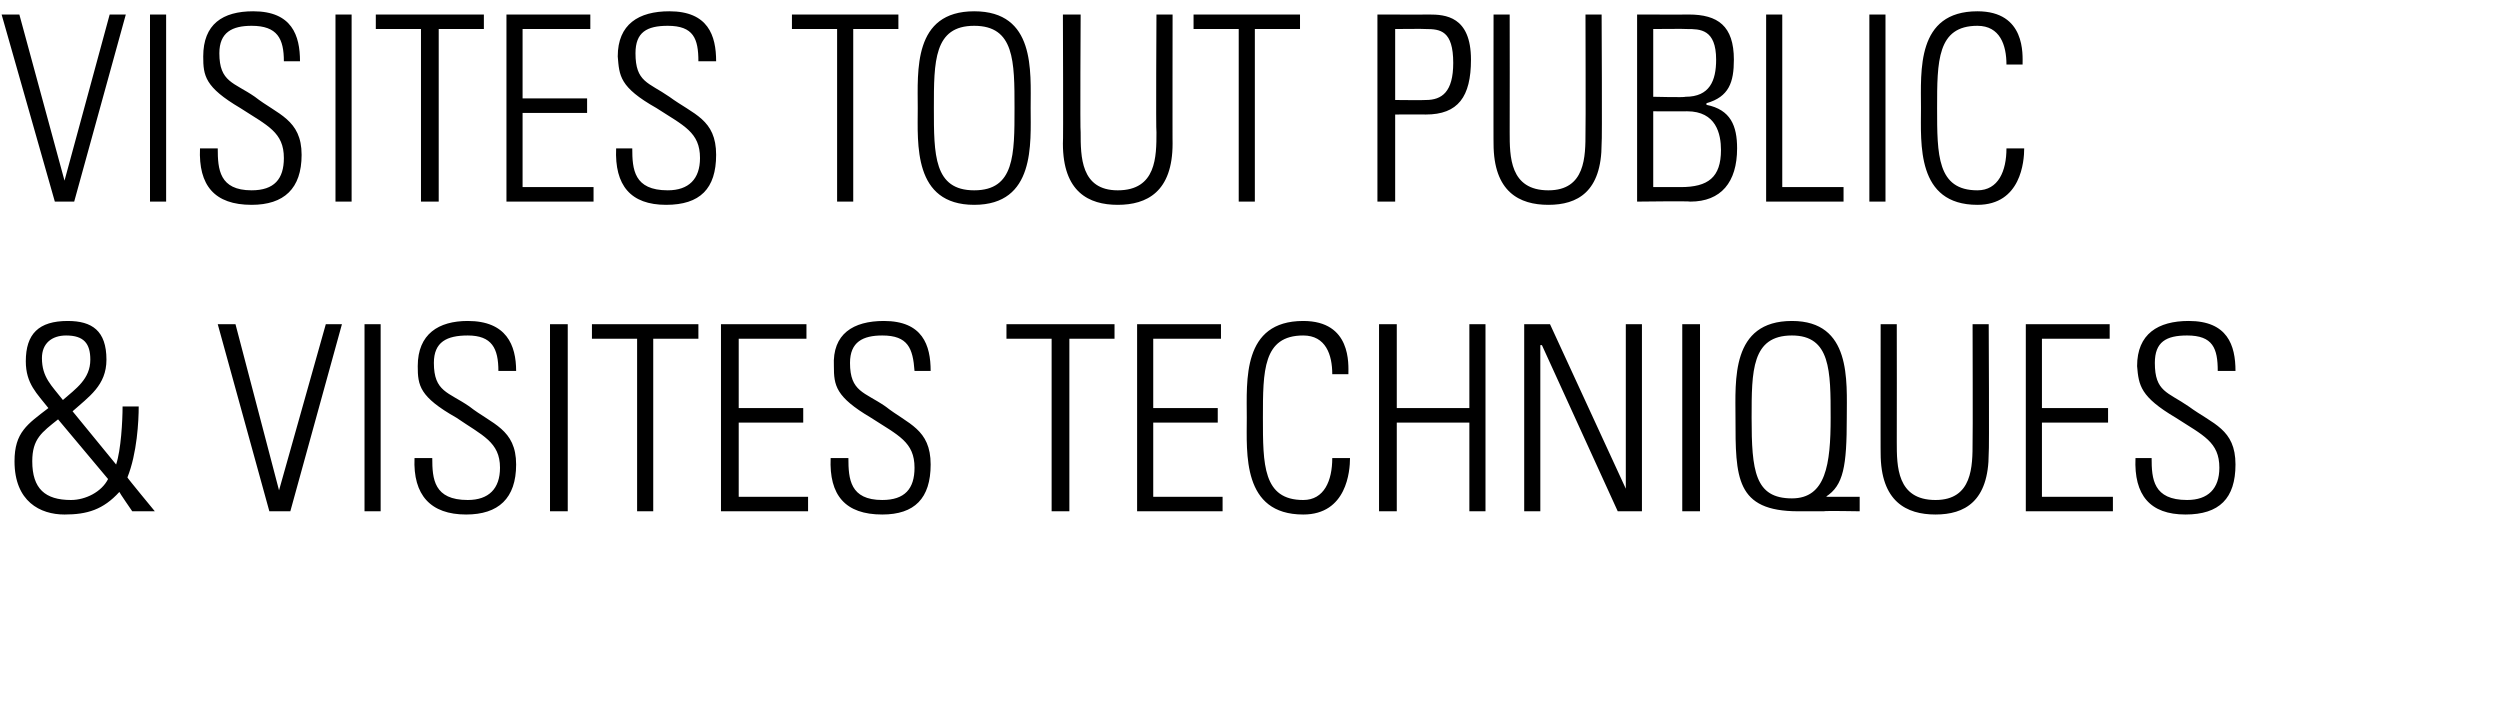
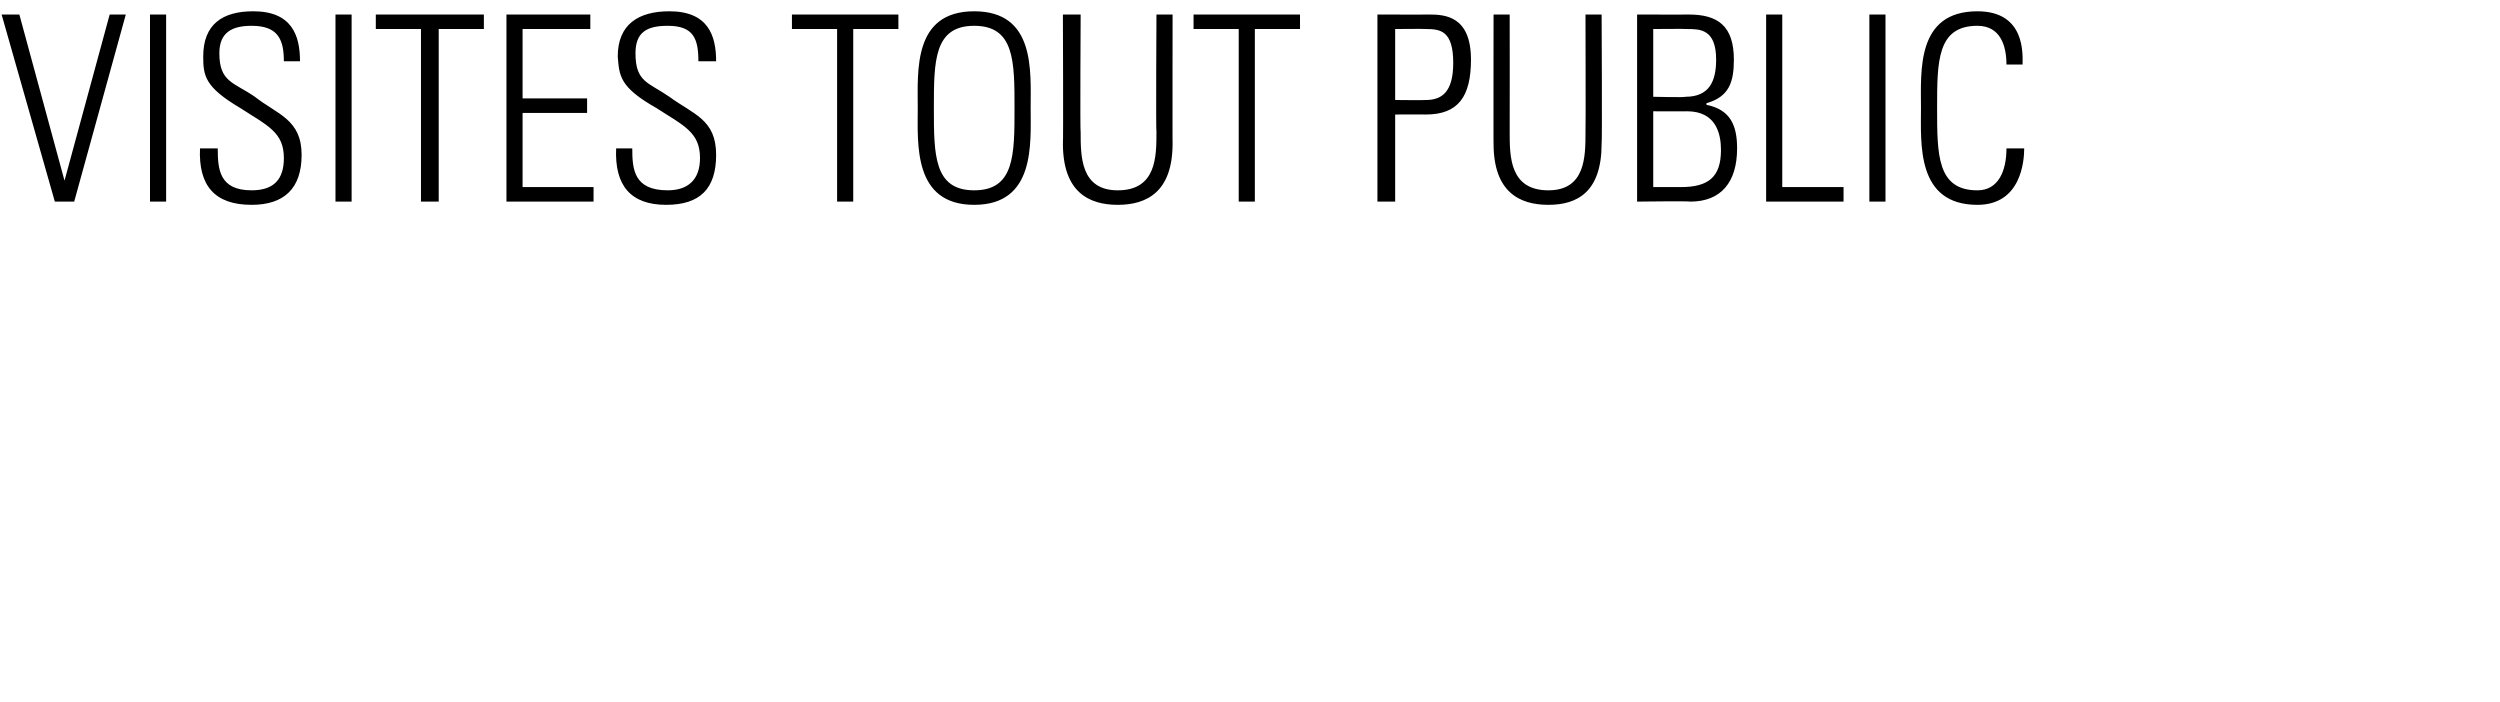
<svg xmlns="http://www.w3.org/2000/svg" version="1.1" width="155px" height="43.5px" viewBox="0 0 155 43.5">
  <desc>Visites tout public &amp; visites techniques</desc>
  <defs />
  <g id="Polygon110608">
-     <path d="m3.6 26c-1 .8-1.6 1.2-1.6 2.6c0 1.7.8 2.4 2.4 2.4c.9 0 1.9-.5 2.3-1.3c0 0-3.1-3.7-3.1-3.7zm2-3.7c0-1-.4-1.5-1.5-1.5c-.9 0-1.5.5-1.5 1.4c0 1.2.6 1.7 1.3 2.6c.8-.7 1.7-1.3 1.7-2.5zm1.8 8.2c-1 1.1-2 1.4-3.4 1.4c-1.5 0-3.1-.8-3.1-3.3c0-1.8.8-2.3 2.1-3.3c-.7-.9-1.4-1.5-1.4-2.9c0-1.7.8-2.5 2.6-2.5c1.5 0 2.4.6 2.4 2.4c0 1.6-1.1 2.3-2.1 3.2c0 0 2.7 3.3 2.7 3.3c.3-.9.4-2.7.4-3.6c0 0 1 0 1 0c0 .9-.1 2.9-.7 4.4c-.01.03 1.7 2.1 1.7 2.1l-1.4 0c0 0-.82-1.19-.8-1.2zm12.8-10.4l1 0l-3.2 11.6l-1.3 0l-3.2-11.6l1.1 0l2.7 10.3l0 0l2.9-10.3zm3.4 0l0 11.6l-1 0l0-11.6l1 0zm7.3 2.9c0-1.4-.4-2.2-1.9-2.2c-1.3 0-2.1.4-2.1 1.7c0 1.8.9 1.8 2.2 2.7c1.4 1.1 2.9 1.4 2.9 3.6c0 2.1-1.1 3.1-3.1 3.1c-2.2 0-3.3-1.2-3.2-3.5c0 0 1.1 0 1.1 0c0 1.3.1 2.6 2.2 2.6c1.3 0 2-.7 2-2c0-1.6-1.1-2-2.7-3.1c-2.3-1.3-2.4-2-2.4-3.2c0-2 1.3-2.8 3.1-2.8c2.4 0 3 1.5 3 3.1c0 0-1.1 0-1.1 0zm4.3-2.9l0 11.6l-1.1 0l0-11.6l1.1 0zm4.3.9l-2.8 0l0-.9l6.6 0l0 .9l-2.8 0l0 10.7l-1 0l0-10.7zm10.5-.9l0 .9l-4.2 0l0 4.3l4 0l0 .9l-4 0l0 4.6l4.3 0l0 .9l-5.4 0l0-11.6l5.3 0zm6.7 2.9c-.1-1.4-.4-2.2-2-2.2c-1.2 0-2 .4-2 1.7c0 1.8.9 1.8 2.2 2.7c1.4 1.1 2.8 1.4 2.8 3.6c0 2.1-1 3.1-3 3.1c-2.3 0-3.3-1.2-3.2-3.5c0 0 1.1 0 1.1 0c0 1.3.1 2.6 2.1 2.6c1.4 0 2-.7 2-2c0-1.6-1-2-2.7-3.1c-2.2-1.3-2.3-2-2.3-3.2c-.1-2 1.2-2.8 3.1-2.8c2.4 0 2.9 1.5 2.9 3.1c0 0-1 0-1 0zm8.5-2l-2.8 0l0-.9l6.7 0l0 .9l-2.8 0l0 10.7l-1.1 0l0-10.7zm10.5-.9l0 .9l-4.2 0l0 4.3l4 0l0 .9l-4 0l0 4.6l4.3 0l0 .9l-5.3 0l0-11.6l5.2 0zm1.6 5.8c0-2.3-.3-6 3.5-6c3 0 2.8 2.7 2.8 3.3c0 0-1 0-1 0c0-1.2-.4-2.4-1.8-2.4c-2.5 0-2.5 2.2-2.5 5.1c0 2.9 0 5.1 2.5 5.1c1.3 0 1.8-1.2 1.8-2.6c0 0 1.1 0 1.1 0c0 .8-.2 3.5-2.9 3.5c-3.8 0-3.5-3.8-3.5-6zm8.2 5.8l0-11.6l1.1 0l0 5.2l4.5 0l0-5.2l1 0l0 11.6l-1 0l0-5.5l-4.5 0l0 5.5l-1.1 0zm9 0l0-11.6l1.6 0l4.7 10.2l0-.1l0-10.1l1 0l0 11.6l-1.5 0l-4.7-10.3l-.1 0l0 10.3l-1 0zm10.9-11.6l0 11.6l-1.1 0l0-11.6l1.1 0zm8.1 5.8c0-2.9 0-5.1-2.4-5.1c-2.5 0-2.5 2.2-2.5 5.1c0 3.3.2 5 2.5 5c2.1 0 2.4-2.1 2.4-5zm-2.4-6c3.7 0 3.4 3.7 3.4 6c0 3-.2 4.2-1.3 4.9c.03-.03.1 0 .1 0l2 0l0 .9c0 0-2.23-.04-2.2 0c-.5 0-.9 0-1.6 0c-3.9 0-3.9-2.1-3.9-5.8c0-2.3-.3-6 3.5-6zm6.5 7.5c0 1.5 0 3.6 2.4 3.6c2.3 0 2.3-2.1 2.3-3.6c.02-.02 0-7.3 0-7.3l1 0c0 0 .04 8.03 0 8c0 3-1.5 3.8-3.3 3.8c-1.8 0-3.4-.8-3.4-3.8c-.01.03 0-8 0-8l1 0c0 0 .01 7.28 0 7.3zm13.2-7.3l0 .9l-4.2 0l0 4.3l4.1 0l0 .9l-4.1 0l0 4.6l4.4 0l0 .9l-5.4 0l0-11.6l5.2 0zm6.7 2.9c0-1.4-.3-2.2-1.9-2.2c-1.3 0-2 .4-2 1.7c0 1.8.8 1.8 2.1 2.7c1.5 1.1 2.9 1.4 2.9 3.6c0 2.1-1 3.1-3.1 3.1c-2.2 0-3.2-1.2-3.1-3.5c0 0 1 0 1 0c0 1.3.1 2.6 2.2 2.6c1.3 0 2-.7 2-2c0-1.6-1-2-2.7-3.1c-2.2-1.3-2.3-2-2.4-3.2c0-2 1.3-2.8 3.2-2.8c2.4 0 2.9 1.5 2.9 3.1c0 0-1.1 0-1.1 0z" stroke="none" fill="#000" />
-   </g>
+     </g>
  <g id="Polygon110607">
    <path d="m6.8.9l1 0l-3.2 11.6l-1.2 0l-3.3-11.6l1.1 0l2.8 10.3l0 0l2.8-10.3zm3.5 0l0 11.6l-1 0l0-11.6l1 0zm7.3 2.9c0-1.4-.4-2.2-2-2.2c-1.2 0-2 .4-2 1.7c0 1.8.9 1.8 2.2 2.7c1.4 1.1 2.9 1.4 2.9 3.6c0 2.1-1.1 3.1-3.1 3.1c-2.3 0-3.3-1.2-3.2-3.5c0 0 1.1 0 1.1 0c0 1.3.1 2.6 2.1 2.6c1.4 0 2-.7 2-2c0-1.6-1-2-2.7-3.1c-2.2-1.3-2.3-2-2.3-3.2c0-2 1.2-2.8 3.1-2.8c2.4 0 2.9 1.5 2.9 3.1c0 0-1 0-1 0zm4.2-2.9l0 11.6l-1 0l0-11.6l1 0zm4.3.9l-2.8 0l0-.9l6.7 0l0 .9l-2.8 0l0 10.7l-1.1 0l0-10.7zm10.5-.9l0 .9l-4.2 0l0 4.3l4 0l0 .9l-4 0l0 4.6l4.4 0l0 .9l-5.4 0l0-11.6l5.2 0zm6.7 2.9c0-1.4-.3-2.2-1.9-2.2c-1.3 0-2 .4-2 1.7c0 1.8.8 1.8 2.1 2.7c1.5 1.1 2.9 1.4 2.9 3.6c0 2.1-1 3.1-3.1 3.1c-2.2 0-3.2-1.2-3.1-3.5c0 0 1 0 1 0c0 1.3.1 2.6 2.2 2.6c1.3 0 2-.7 2-2c0-1.6-1-2-2.7-3.1c-2.3-1.3-2.3-2-2.4-3.2c0-2 1.3-2.8 3.2-2.8c2.4 0 2.9 1.5 2.9 3.1c0 0-1.1 0-1.1 0zm8.6-2l-2.8 0l0-.9l6.6 0l0 .9l-2.8 0l0 10.7l-1 0l0-10.7zm11 4.9c0-2.9 0-5.1-2.5-5.1c-2.5 0-2.5 2.2-2.5 5.1c0 2.9 0 5.1 2.5 5.1c2.5 0 2.5-2.2 2.5-5.1zm-6 0c0-2.3-.3-6 3.5-6c3.8 0 3.5 3.7 3.5 6c0 2.2.3 6-3.5 6c-3.8 0-3.5-3.8-3.5-6zm10.1 1.5c0 1.5 0 3.6 2.3 3.6c2.4 0 2.4-2.1 2.4-3.6c-.04-.02 0-7.3 0-7.3l1 0c0 0-.01 8.03 0 8c0 3-1.6 3.8-3.4 3.8c-1.8 0-3.4-.8-3.4-3.8c.03.03 0-8 0-8l1.1 0c0 0-.04 7.28 0 7.3zm9.8-6.4l-2.8 0l0-.9l6.6 0l0 .9l-2.8 0l0 10.7l-1 0l0-10.7zm8.6-.9c0 0 3.21.01 3.2 0c1 0 2.6.1 2.6 2.8c0 2.3-.8 3.4-2.8 3.4c.01-.01-1.9 0-1.9 0l0 5.4l-1.1 0l0-11.6zm1.1 5.3c0 0 1.87.02 1.9 0c1 0 1.7-.5 1.7-2.3c0-2-.8-2.1-1.7-2.1c-.05-.02-1.9 0-1.9 0l0 4.4zm7.1 2c0 1.5 0 3.6 2.4 3.6c2.3 0 2.3-2.1 2.3-3.6c.02-.02 0-7.3 0-7.3l1 0c0 0 .04 8.03 0 8c0 3-1.5 3.8-3.3 3.8c-1.8 0-3.4-.8-3.4-3.8c-.01.03 0-8 0-8l1 0c0 0 .01 7.28 0 7.3zm10.9-2.2c1.5 0 1.9-1 1.9-2.3c0-1.9-1-1.9-1.8-1.9c-.04-.02-2.1 0-2.1 0l0 4.2c0 0 1.99.05 2 0zm-3 6.5l0-11.6c0 0 3.22.01 3.2 0c1.8 0 2.8.7 2.8 2.8c0 1.4-.3 2.3-1.7 2.7c0 0 0 .1 0 .1c1.5.3 1.9 1.3 1.9 2.7c0 2.1-1 3.3-2.9 3.3c-.03-.04-3.3 0-3.3 0zm1-.9c0 0 1.66 0 1.7 0c1.7 0 2.5-.6 2.5-2.3c0-1-.3-2.4-2.1-2.4c.01.01-2.1 0-2.1 0l0 4.7zm7 .9l0-11.6l1 0l0 10.7l3.8 0l0 .9l-4.8 0zm7.4-11.6l0 11.6l-1 0l0-11.6l1 0zm2.2 5.8c0-2.3-.3-6 3.5-6c3 0 2.8 2.7 2.8 3.3c0 0-1 0-1 0c0-1.2-.4-2.4-1.8-2.4c-2.5 0-2.5 2.2-2.5 5.1c0 2.9 0 5.1 2.5 5.1c1.3 0 1.8-1.2 1.8-2.6c0 0 1.1 0 1.1 0c0 .8-.2 3.5-2.9 3.5c-3.8 0-3.5-3.8-3.5-6z" stroke="none" fill="#000" />
  </g>
</svg>